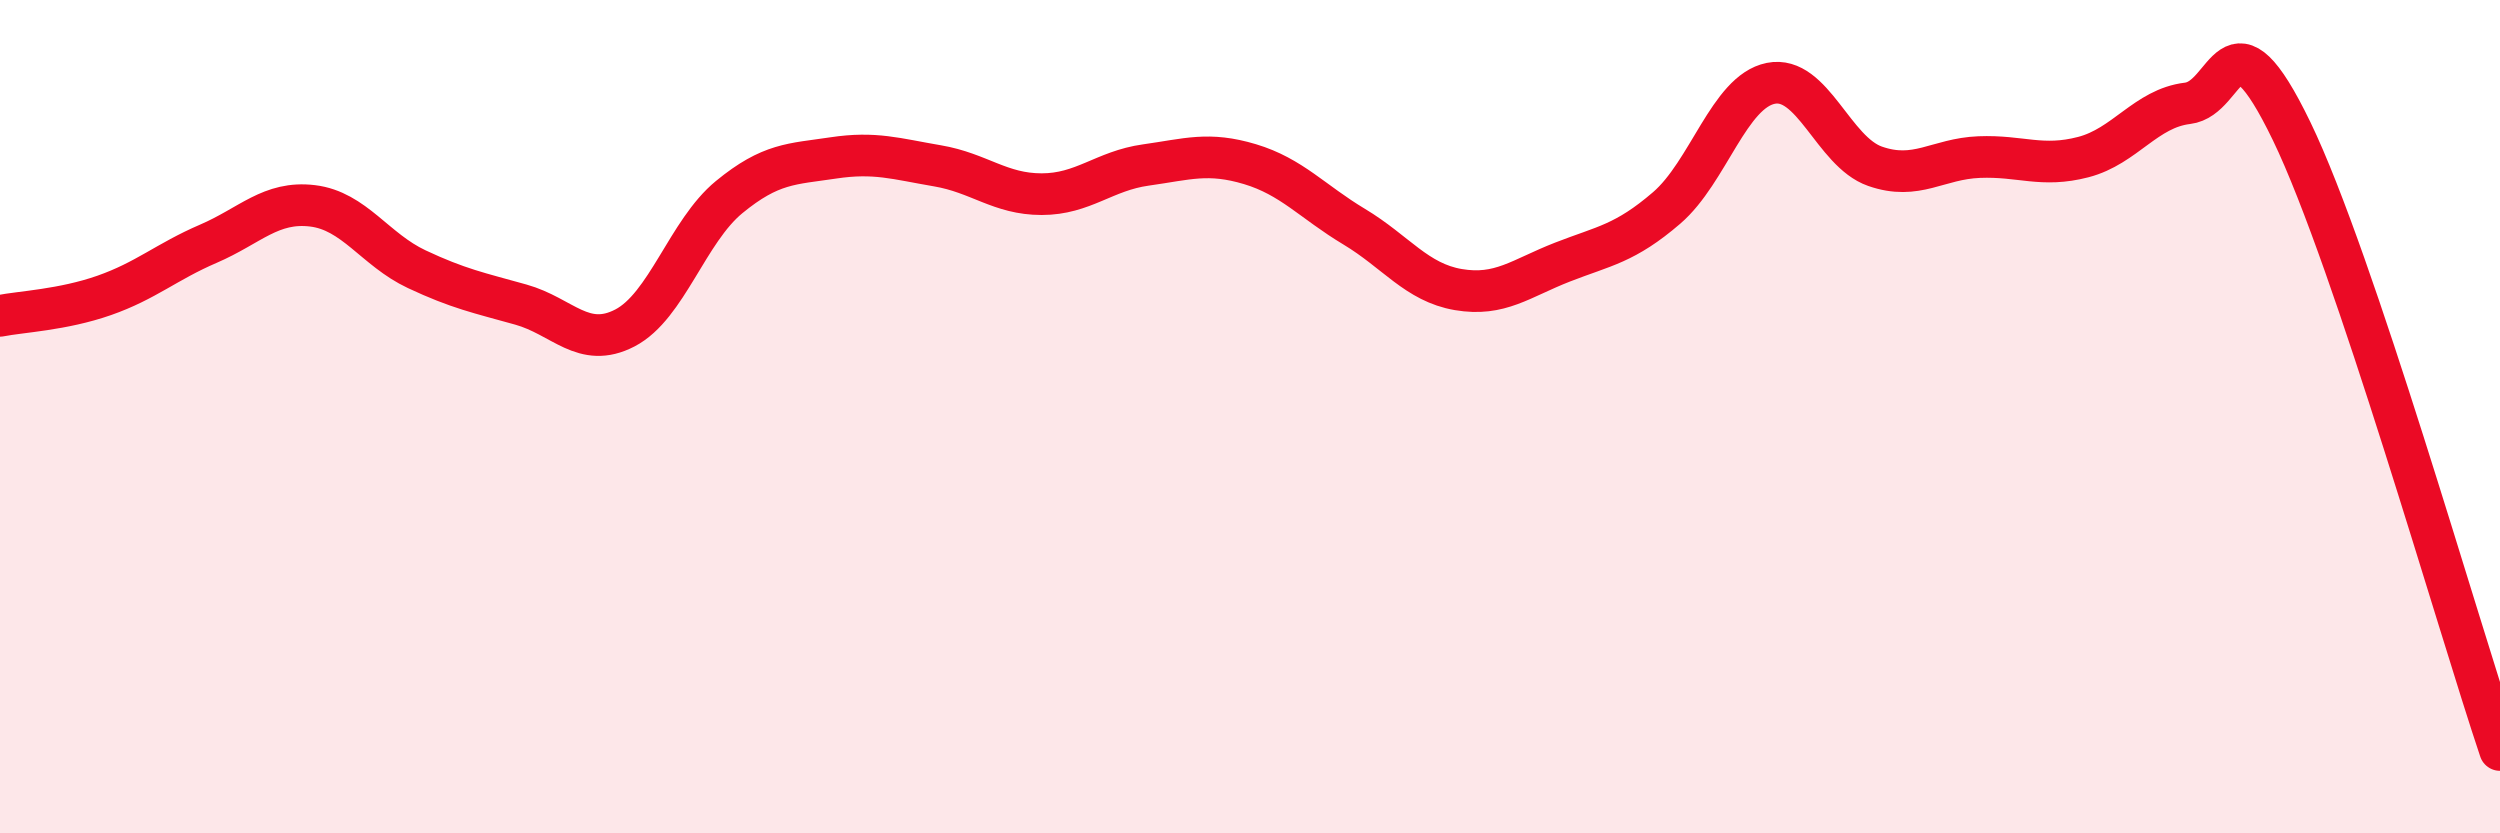
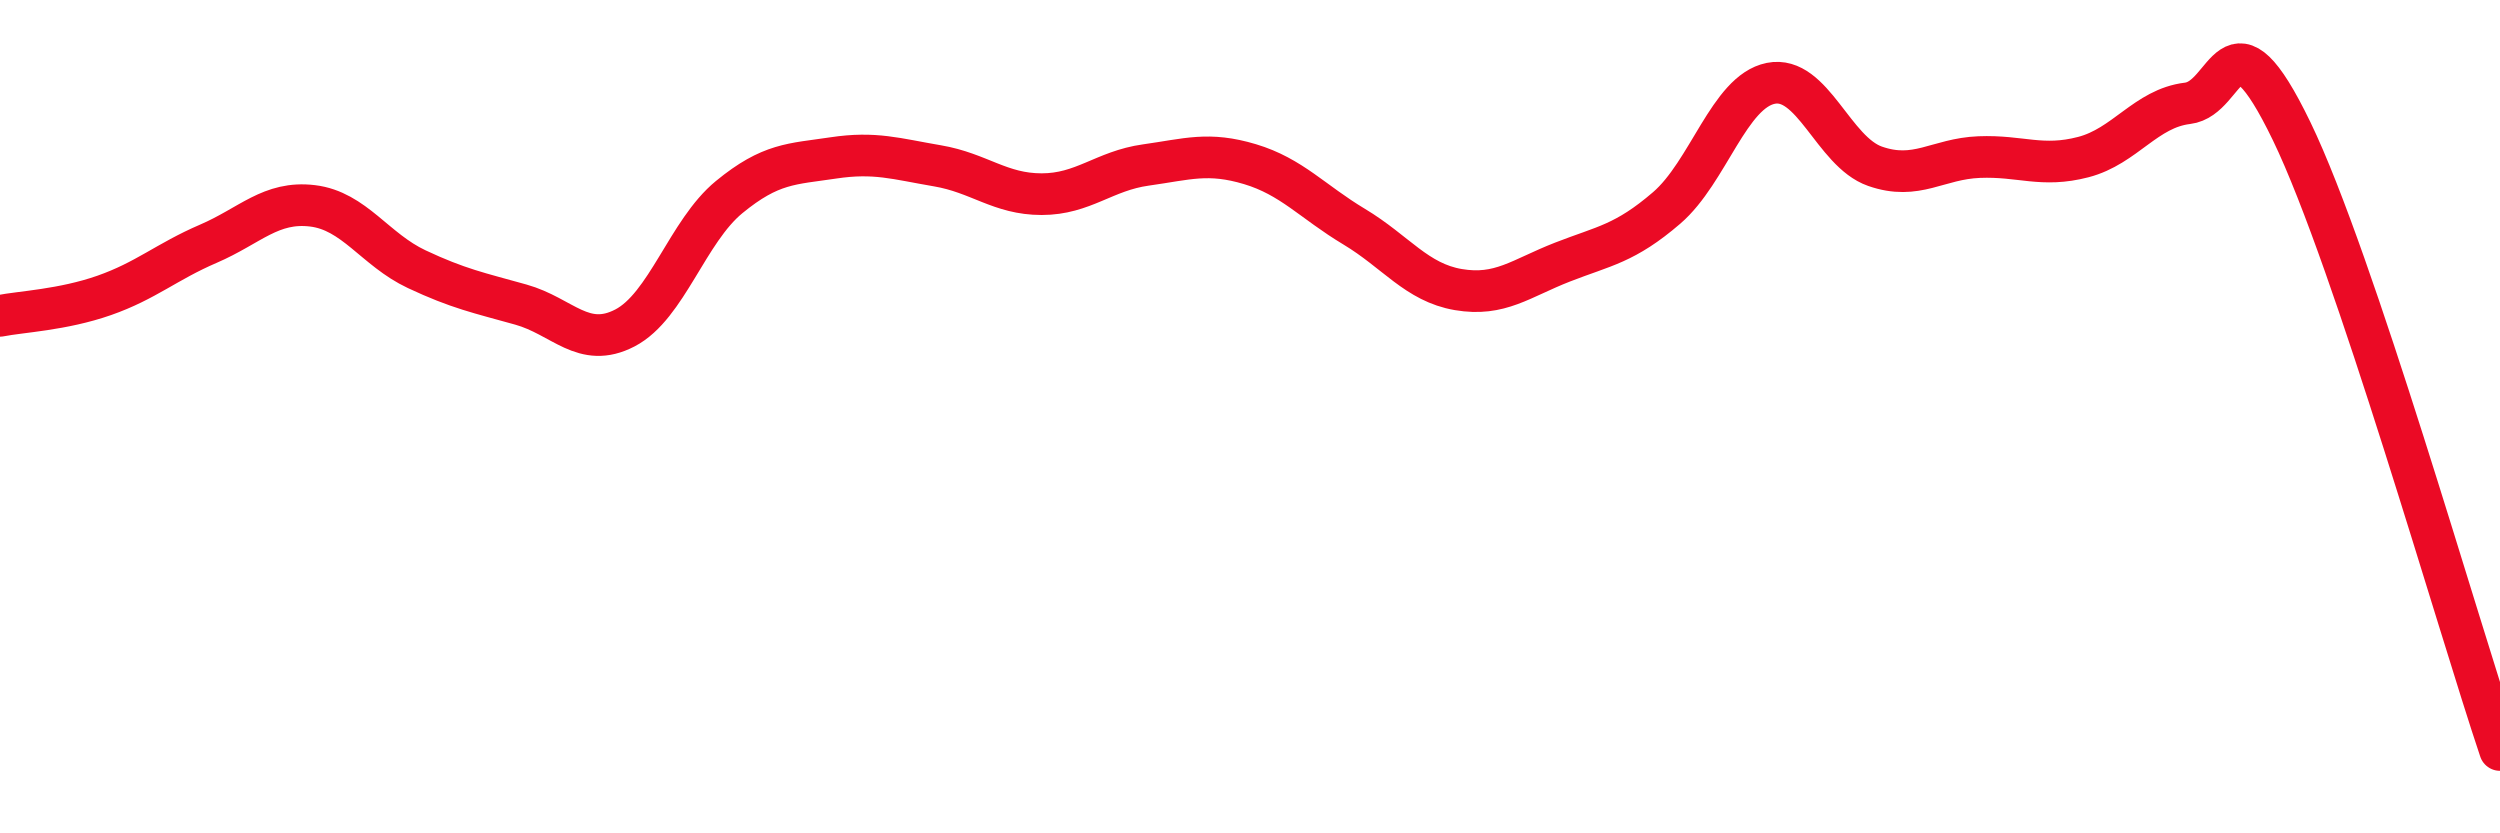
<svg xmlns="http://www.w3.org/2000/svg" width="60" height="20" viewBox="0 0 60 20">
-   <path d="M 0,7.58 C 0.5,7.48 1.5,7.44 2.5,7.09 C 3.5,6.74 4,6.28 5,5.85 C 6,5.42 6.5,4.82 7.5,4.94 C 8.5,5.06 9,5.99 10,6.46 C 11,6.93 11.5,7.03 12.5,7.31 C 13.5,7.59 14,8.39 15,7.87 C 16,7.35 16.5,5.55 17.5,4.73 C 18.5,3.91 19,3.94 20,3.79 C 21,3.64 21.5,3.81 22.5,3.98 C 23.5,4.15 24,4.66 25,4.66 C 26,4.66 26.5,4.1 27.5,3.96 C 28.5,3.82 29,3.64 30,3.94 C 31,4.24 31.5,4.84 32.5,5.44 C 33.5,6.04 34,6.78 35,6.95 C 36,7.12 36.5,6.68 37.5,6.29 C 38.5,5.9 39,5.85 40,4.99 C 41,4.13 41.5,2.2 42.5,2 C 43.5,1.8 44,3.64 45,3.99 C 46,4.34 46.5,3.81 47.5,3.77 C 48.5,3.73 49,4.03 50,3.77 C 51,3.51 51.5,2.6 52.5,2.48 C 53.5,2.36 53.5,0.05 55,3.15 C 56.5,6.25 59,15.03 60,18L60 20L0 20Z" fill="#EB0A25" opacity="0.1" stroke-linecap="round" stroke-linejoin="round" />
  <path d="M 0,7.58 C 0.5,7.48 1.5,7.44 2.5,7.09 C 3.5,6.74 4,6.28 5,5.85 C 6,5.42 6.5,4.82 7.5,4.94 C 8.5,5.06 9,5.99 10,6.46 C 11,6.93 11.5,7.03 12.5,7.31 C 13.5,7.59 14,8.39 15,7.87 C 16,7.35 16.5,5.55 17.5,4.73 C 18.5,3.91 19,3.94 20,3.79 C 21,3.64 21.5,3.81 22.5,3.98 C 23.5,4.15 24,4.66 25,4.66 C 26,4.66 26.5,4.1 27.5,3.96 C 28.5,3.82 29,3.64 30,3.94 C 31,4.24 31.5,4.84 32.5,5.44 C 33.5,6.04 34,6.78 35,6.95 C 36,7.12 36.5,6.68 37.5,6.29 C 38.5,5.9 39,5.85 40,4.99 C 41,4.13 41.5,2.2 42.5,2 C 43.5,1.8 44,3.64 45,3.99 C 46,4.34 46.5,3.81 47.5,3.77 C 48.5,3.73 49,4.03 50,3.77 C 51,3.51 51.5,2.6 52.5,2.48 C 53.5,2.36 53.5,0.05 55,3.15 C 56.5,6.25 59,15.03 60,18" stroke="#EB0A25" stroke-width="1" fill="none" stroke-linecap="round" stroke-linejoin="round" />
</svg>